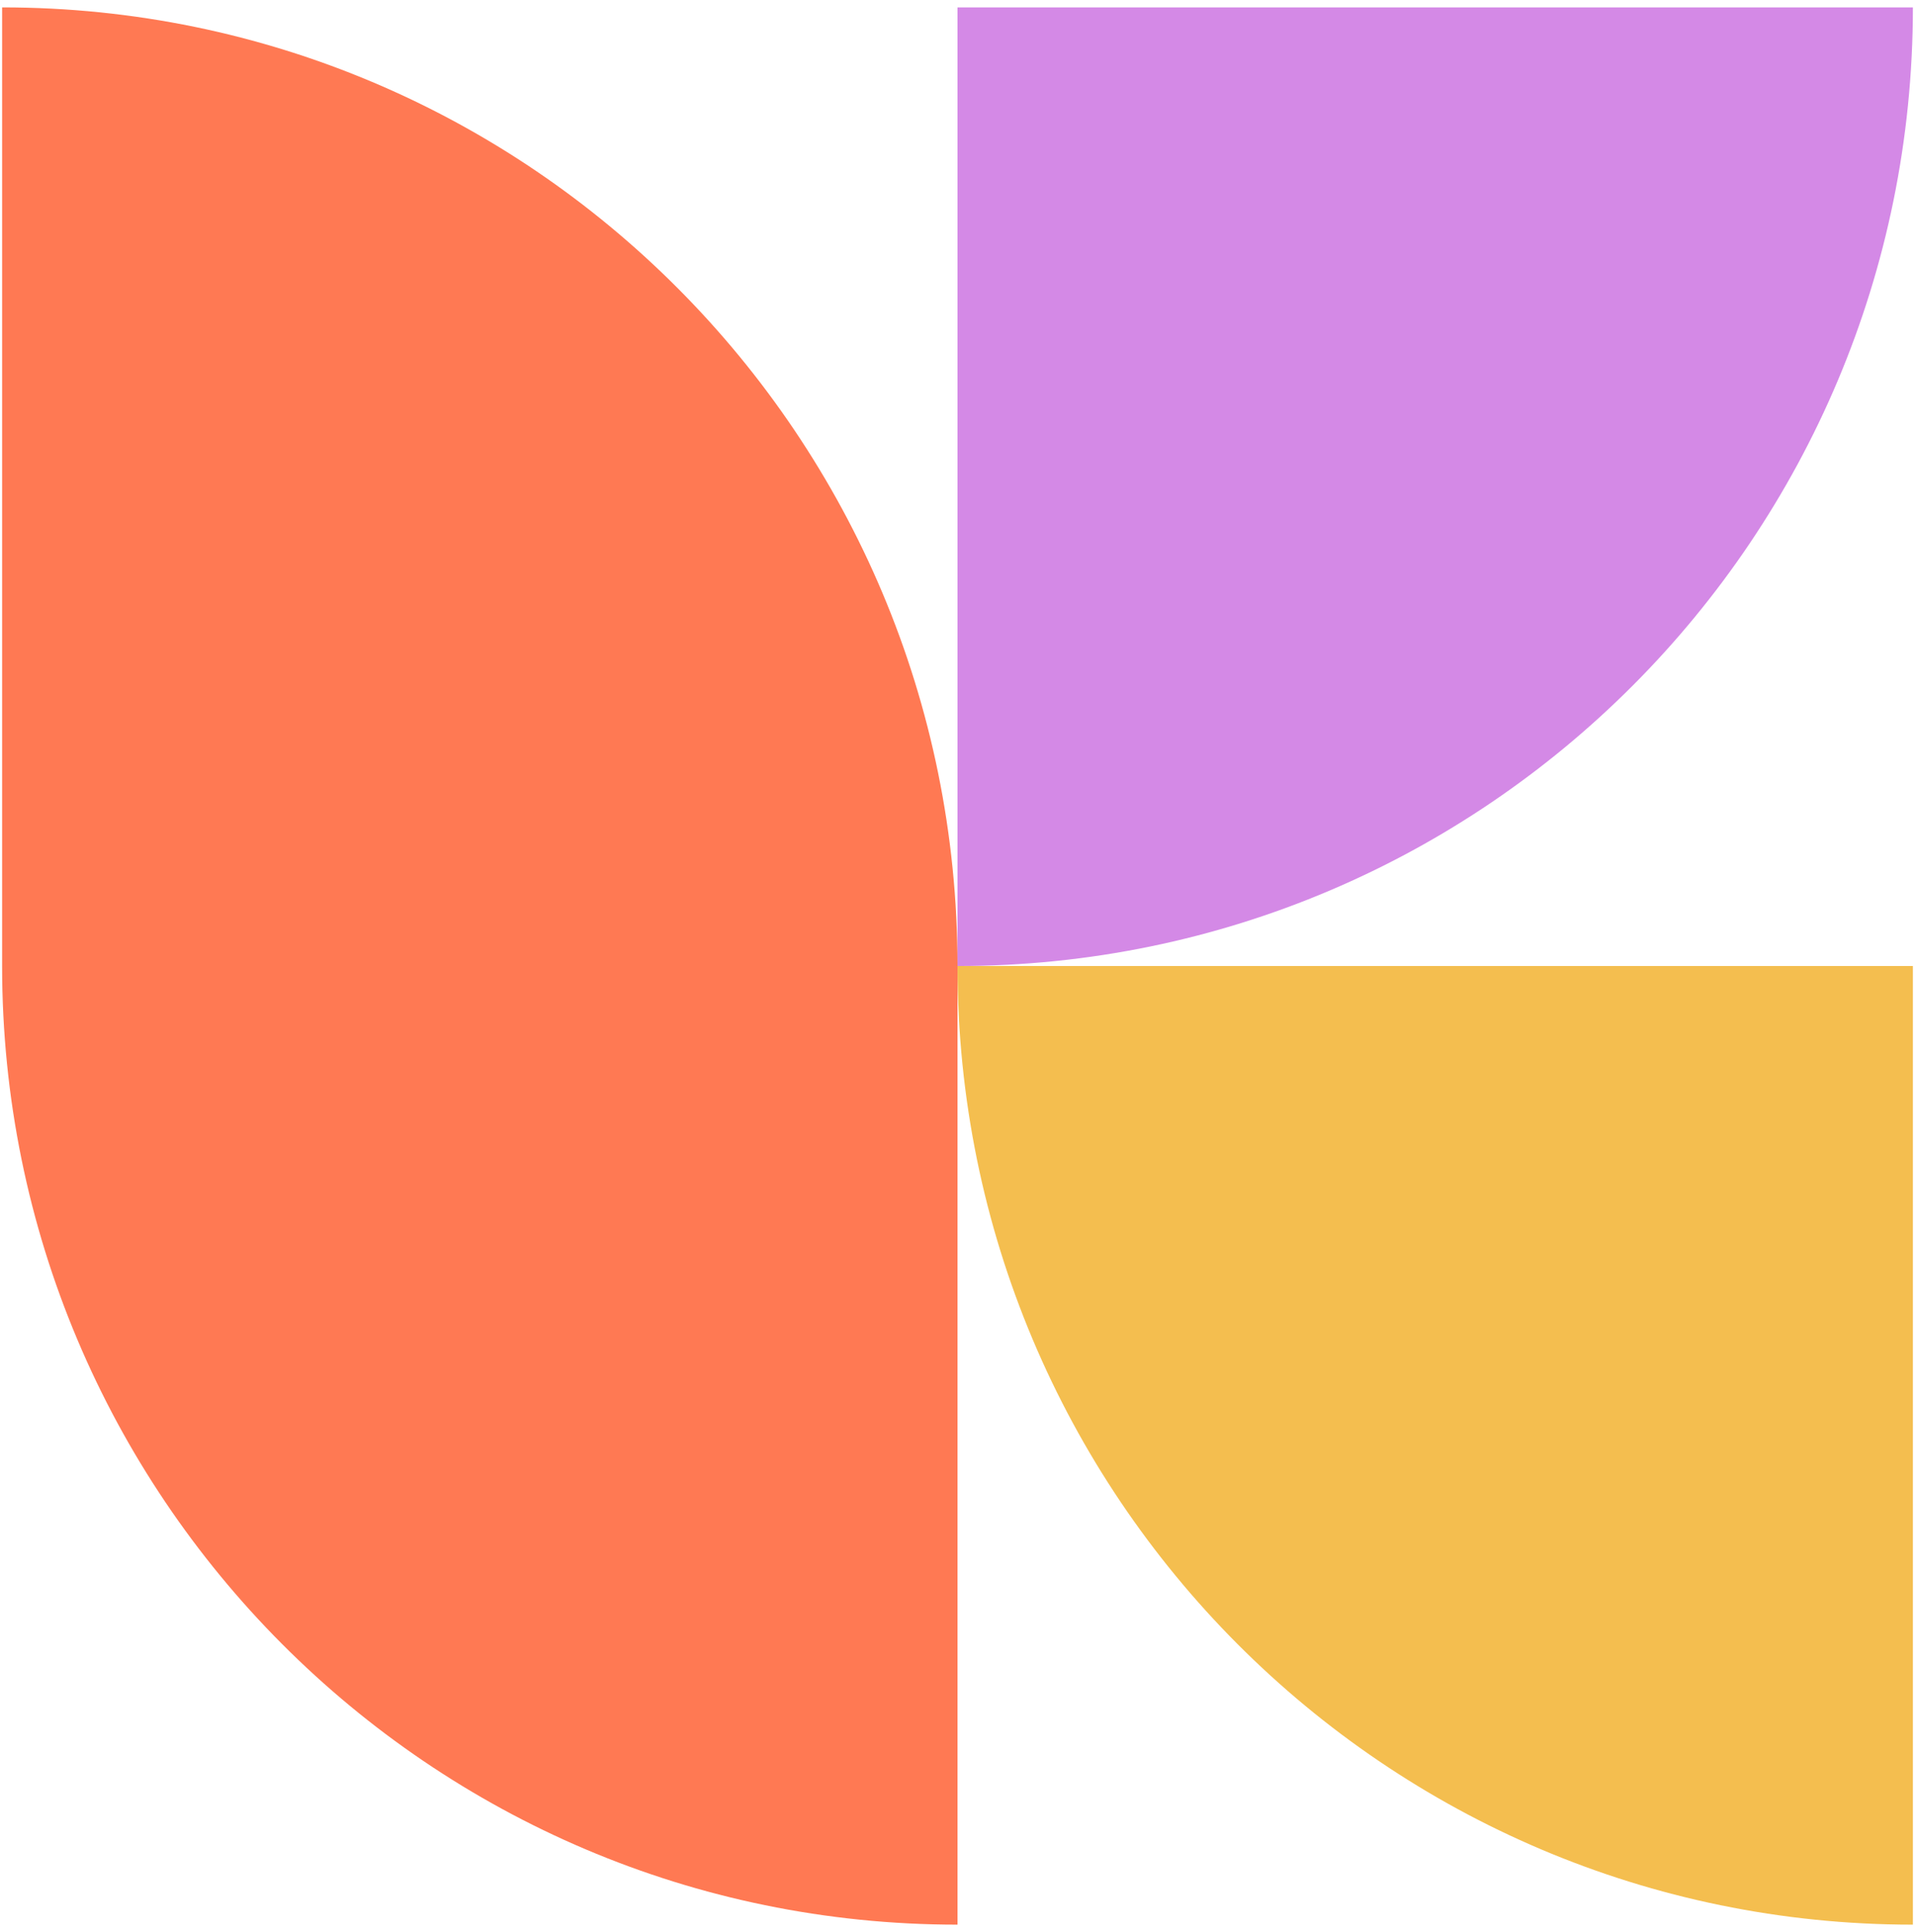
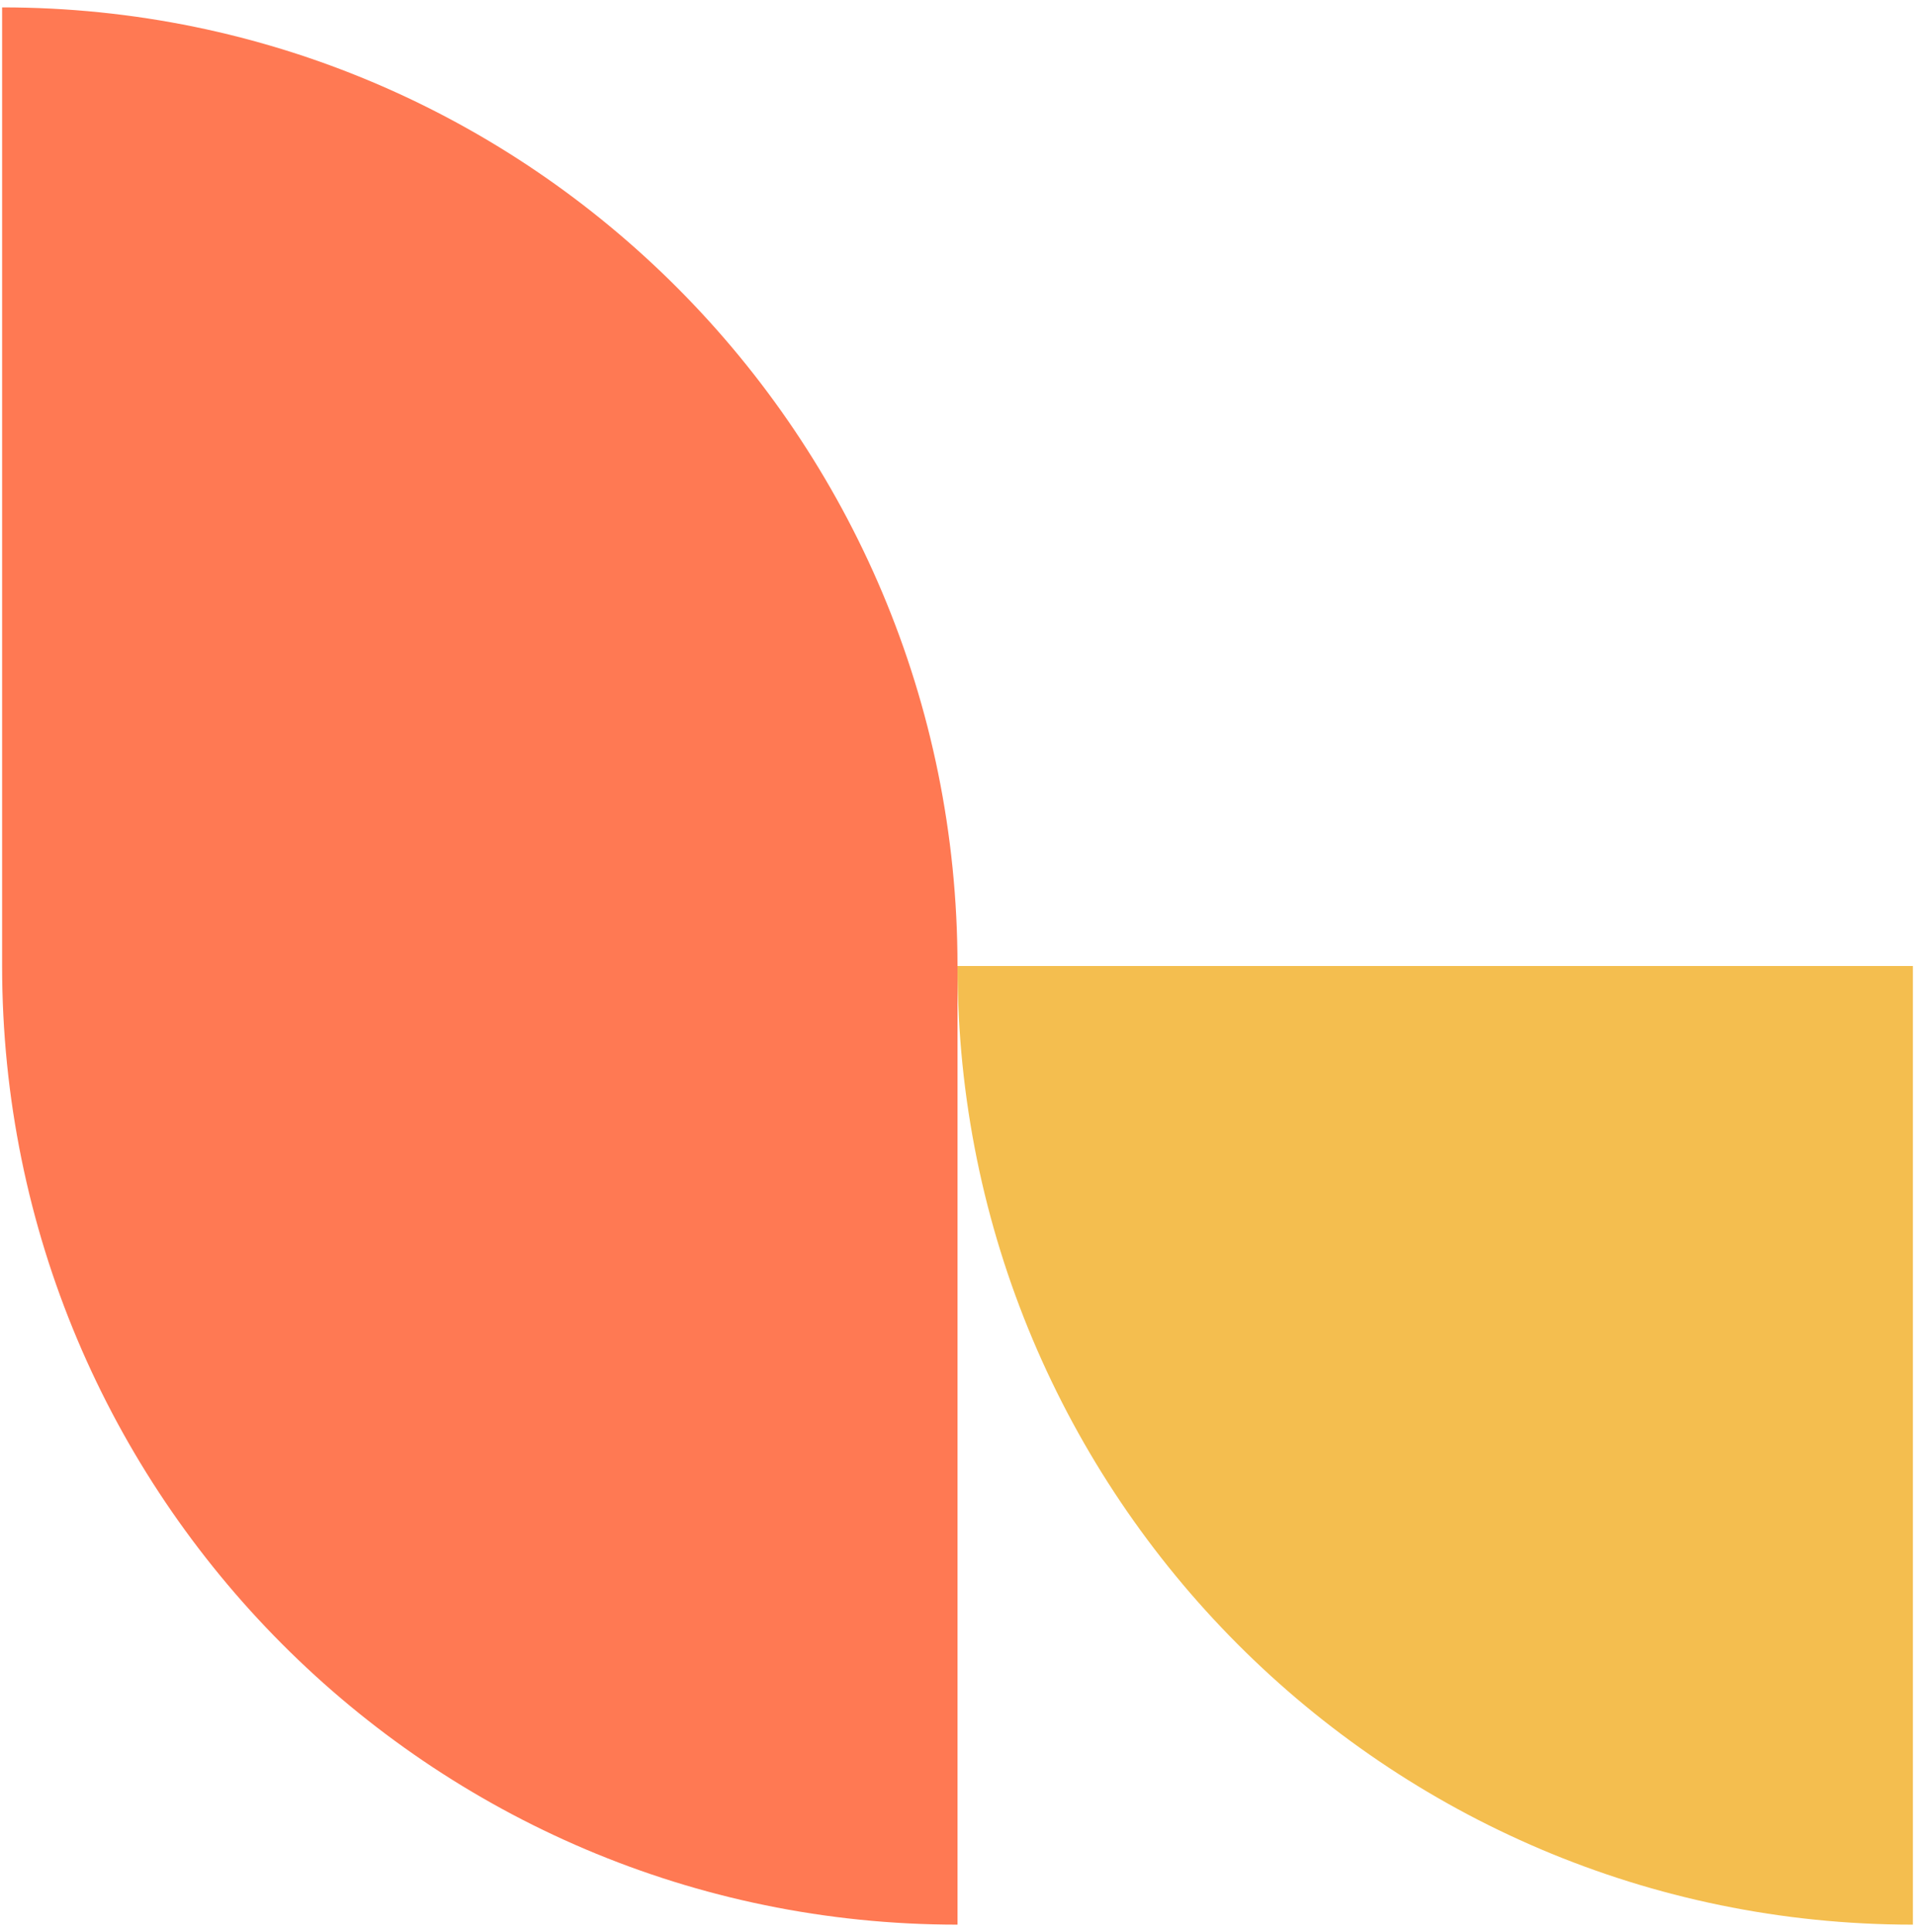
<svg xmlns="http://www.w3.org/2000/svg" width="227" height="229" viewBox="0 0 227 229" fill="none">
  <path d="M0.25 0.875C62.796 0.875 113.5 51.747 113.5 114.501L113.5 228.127C50.954 228.127 0.25 177.255 0.25 114.501L0.25 0.875Z" fill="#FF7953" />
-   <path d="M113.5 0.875L226.75 0.875C226.75 63.629 176.046 114.501 113.5 114.501V0.875Z" fill="#D489E6" />
  <path d="M226.75 114.501L226.75 228.127C164.204 228.127 113.5 177.255 113.5 114.501L226.75 114.501Z" fill="#F4BE4F" />
</svg>